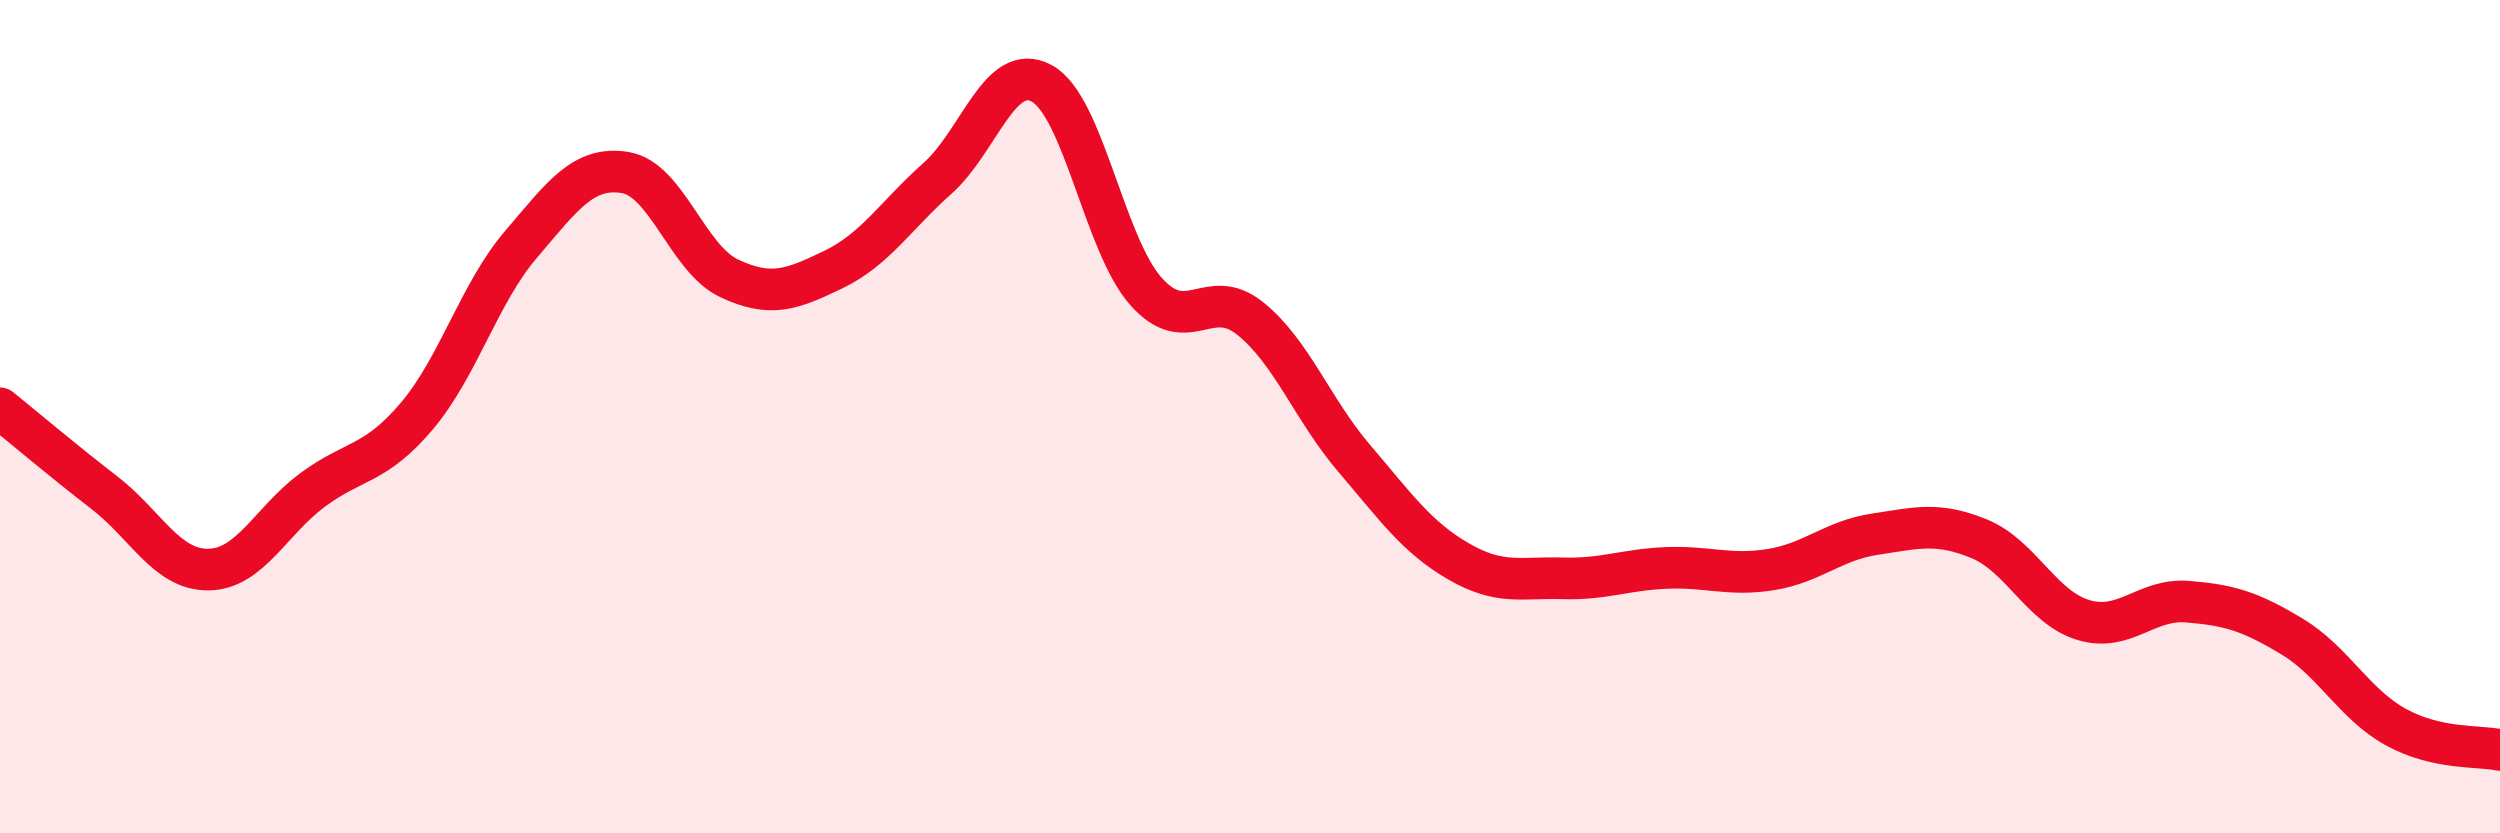
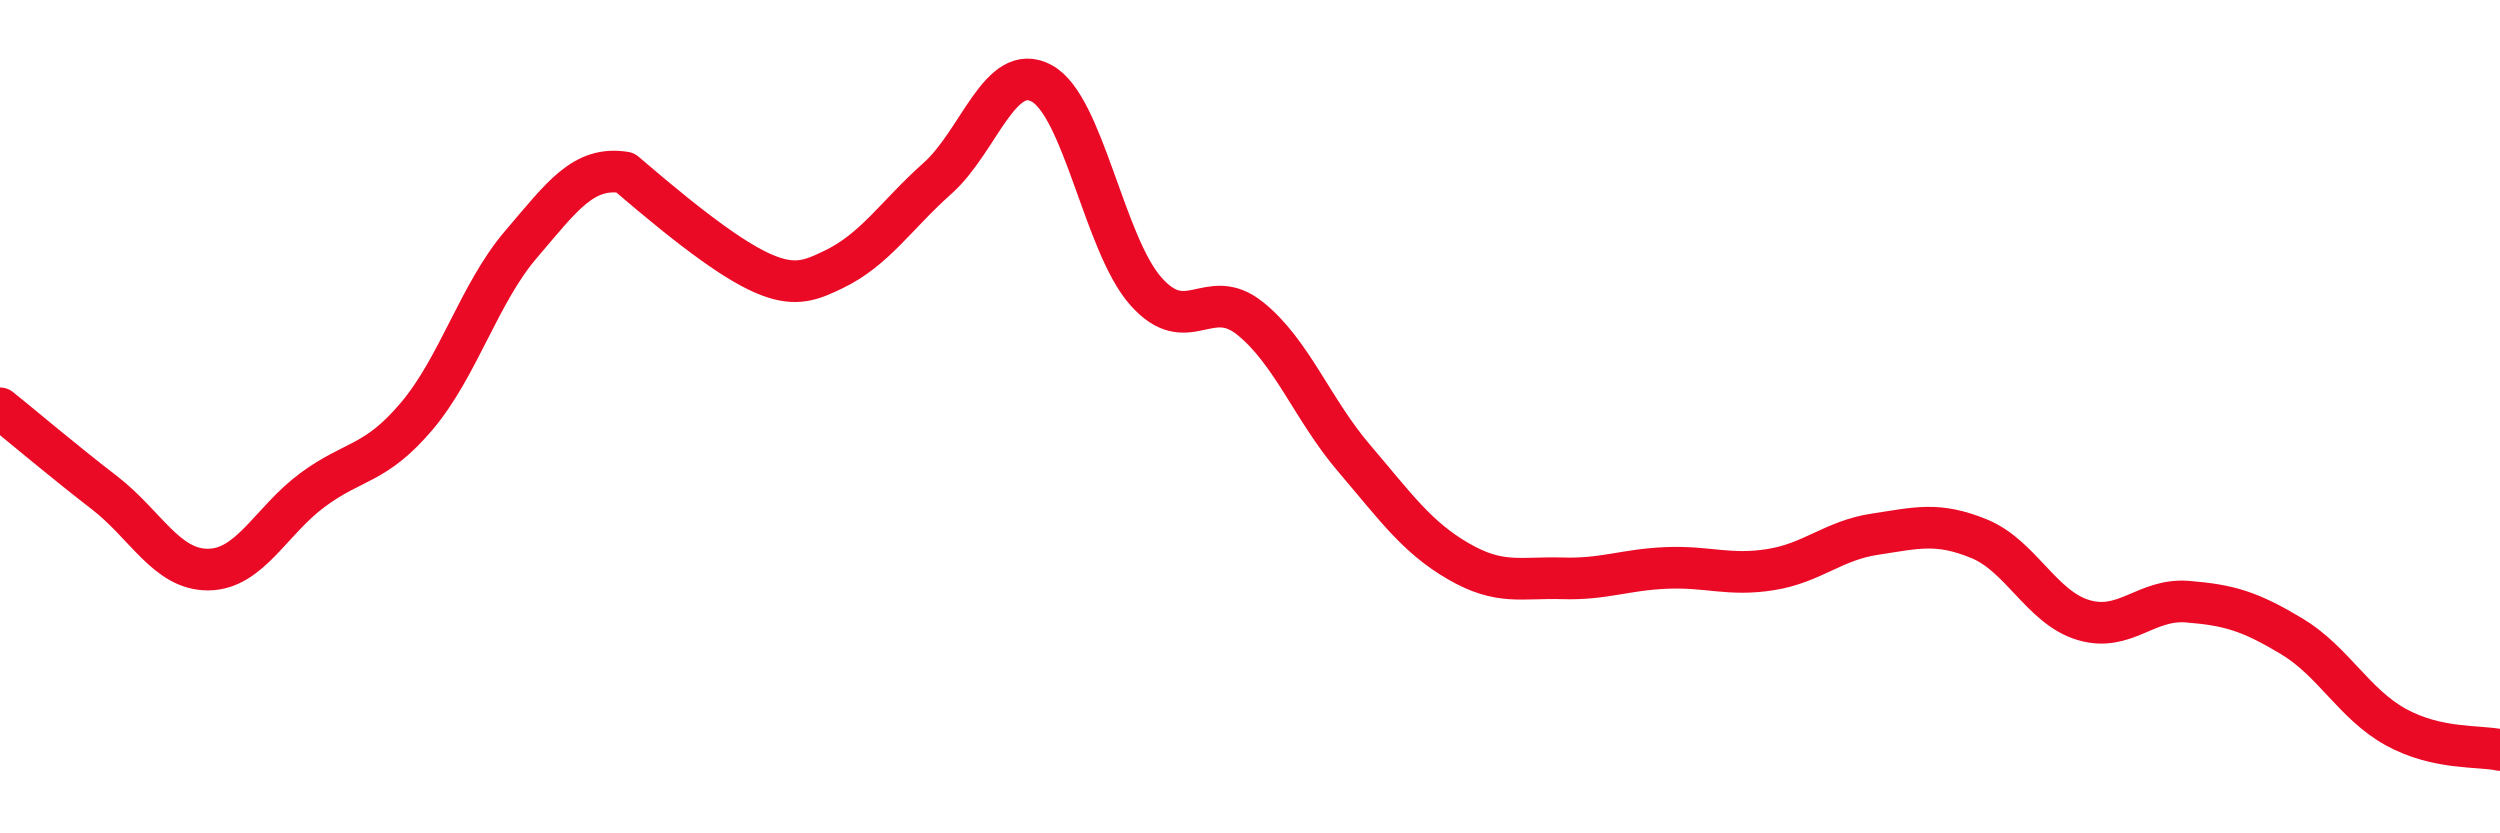
<svg xmlns="http://www.w3.org/2000/svg" width="60" height="20" viewBox="0 0 60 20">
-   <path d="M 0,9.8 C 0.5,10.2 1.5,11.05 2.5,11.82 C 3.5,12.59 4,13.68 5,13.67 C 6,13.66 6.5,12.5 7.5,11.76 C 8.5,11.02 9,11.17 10,9.99 C 11,8.81 11.5,7.04 12.5,5.87 C 13.5,4.7 14,3.98 15,4.14 C 16,4.3 16.5,6.21 17.5,6.68 C 18.5,7.15 19,6.95 20,6.47 C 21,5.99 21.5,5.17 22.5,4.28 C 23.5,3.39 24,1.46 25,2 C 26,2.54 26.5,5.86 27.5,6.99 C 28.5,8.12 29,6.84 30,7.64 C 31,8.44 31.5,9.83 32.5,11 C 33.5,12.17 34,12.89 35,13.47 C 36,14.05 36.5,13.85 37.5,13.88 C 38.5,13.91 39,13.67 40,13.63 C 41,13.59 41.5,13.83 42.5,13.67 C 43.5,13.51 44,12.97 45,12.82 C 46,12.67 46.5,12.52 47.5,12.93 C 48.5,13.34 49,14.58 50,14.88 C 51,15.18 51.5,14.36 52.5,14.44 C 53.5,14.52 54,14.67 55,15.27 C 56,15.87 56.5,16.9 57.5,17.45 C 58.5,18 59.5,17.89 60,18L60 20L0 20Z" fill="#EB0A25" opacity="0.1" stroke-linecap="round" stroke-linejoin="round" />
-   <path d="M 0,9.8 C 0.5,10.2 1.5,11.05 2.5,11.82 C 3.5,12.59 4,13.68 5,13.67 C 6,13.66 6.5,12.5 7.5,11.76 C 8.5,11.02 9,11.17 10,9.99 C 11,8.81 11.5,7.04 12.5,5.87 C 13.5,4.7 14,3.98 15,4.14 C 16,4.3 16.5,6.21 17.5,6.68 C 18.5,7.15 19,6.95 20,6.47 C 21,5.99 21.5,5.17 22.5,4.28 C 23.5,3.39 24,1.46 25,2 C 26,2.54 26.5,5.86 27.5,6.99 C 28.5,8.12 29,6.84 30,7.64 C 31,8.44 31.5,9.83 32.5,11 C 33.5,12.17 34,12.89 35,13.47 C 36,14.05 36.5,13.85 37.5,13.88 C 38.5,13.91 39,13.67 40,13.63 C 41,13.59 41.5,13.83 42.5,13.67 C 43.5,13.51 44,12.97 45,12.82 C 46,12.67 46.5,12.52 47.5,12.93 C 48.5,13.34 49,14.58 50,14.88 C 51,15.18 51.5,14.36 52.5,14.44 C 53.5,14.52 54,14.67 55,15.27 C 56,15.87 56.5,16.9 57.5,17.45 C 58.5,18 59.5,17.89 60,18" stroke="#EB0A25" stroke-width="1" fill="none" stroke-linecap="round" stroke-linejoin="round" />
+   <path d="M 0,9.8 C 0.5,10.2 1.5,11.05 2.5,11.82 C 3.5,12.59 4,13.68 5,13.67 C 6,13.66 6.5,12.5 7.5,11.76 C 8.5,11.02 9,11.17 10,9.99 C 11,8.81 11.5,7.04 12.5,5.87 C 13.5,4.7 14,3.98 15,4.14 C 18.5,7.15 19,6.95 20,6.47 C 21,5.99 21.5,5.17 22.5,4.28 C 23.5,3.39 24,1.46 25,2 C 26,2.54 26.5,5.86 27.5,6.99 C 28.5,8.12 29,6.84 30,7.64 C 31,8.44 31.5,9.83 32.5,11 C 33.5,12.17 34,12.89 35,13.47 C 36,14.05 36.5,13.85 37.5,13.88 C 38.5,13.91 39,13.67 40,13.63 C 41,13.59 41.5,13.83 42.5,13.67 C 43.5,13.51 44,12.97 45,12.82 C 46,12.67 46.5,12.52 47.5,12.93 C 48.5,13.34 49,14.58 50,14.88 C 51,15.18 51.5,14.36 52.5,14.44 C 53.5,14.52 54,14.67 55,15.27 C 56,15.87 56.5,16.9 57.5,17.45 C 58.5,18 59.5,17.89 60,18" stroke="#EB0A25" stroke-width="1" fill="none" stroke-linecap="round" stroke-linejoin="round" />
</svg>